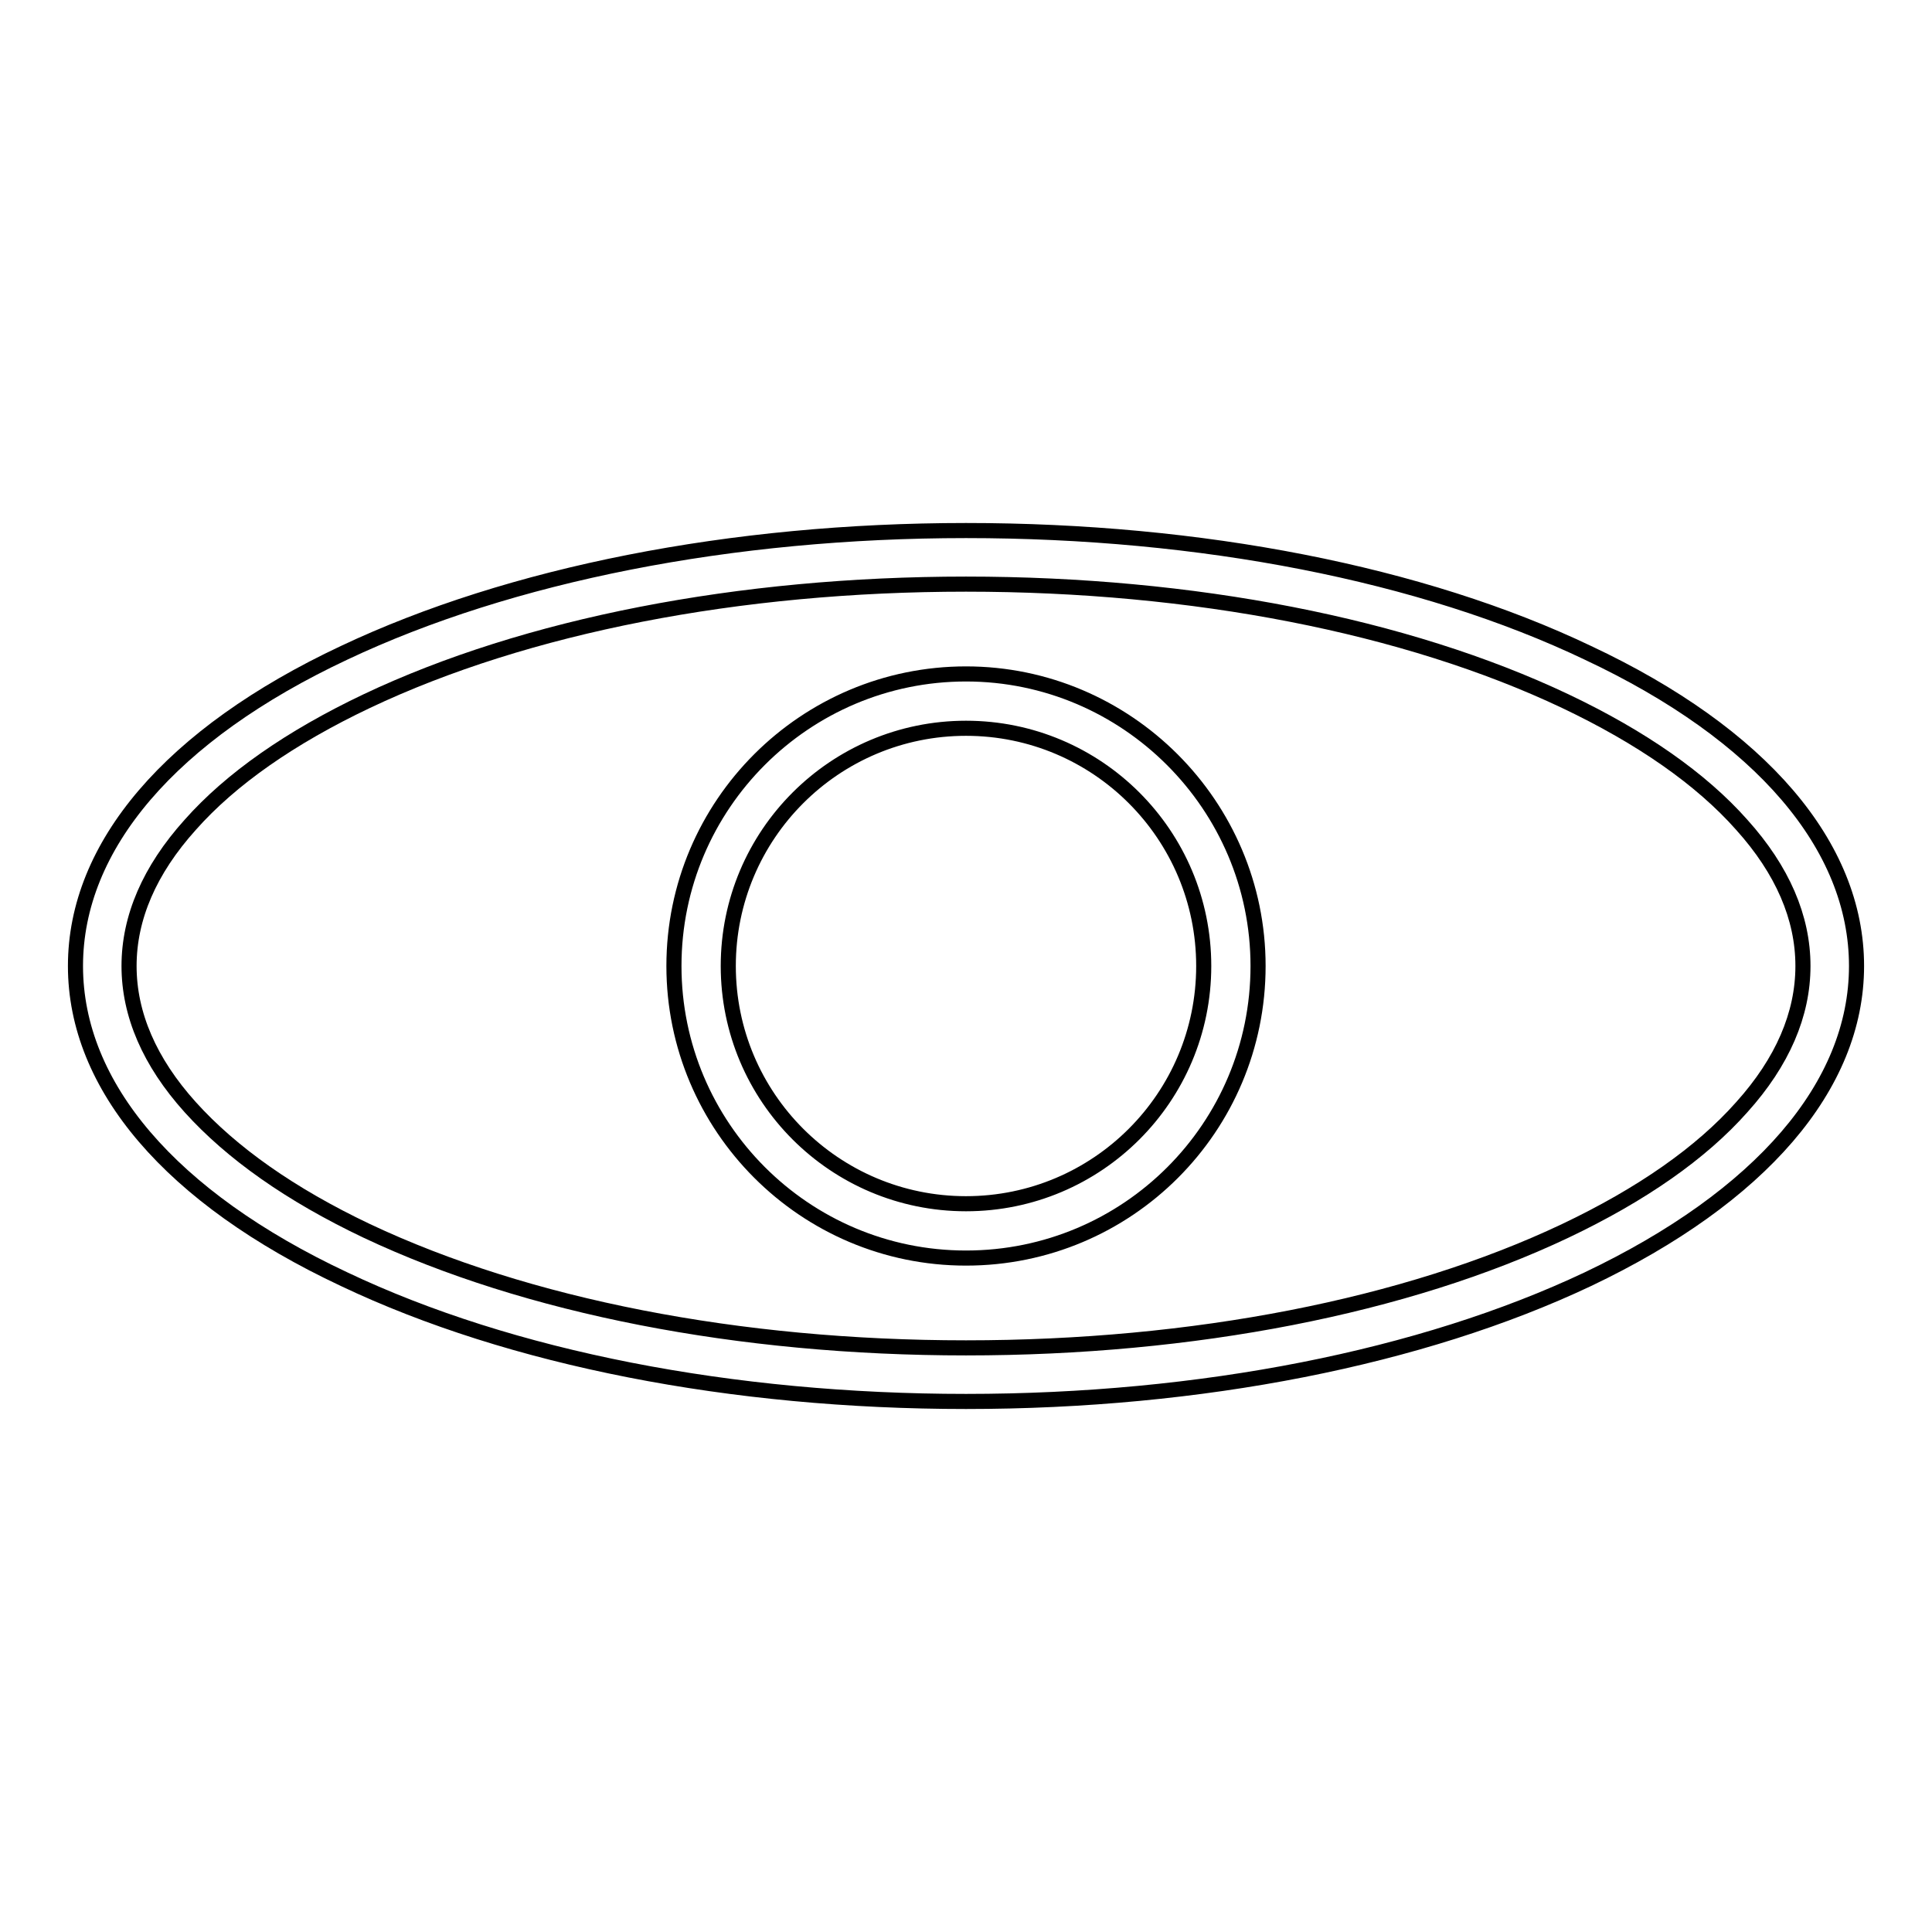
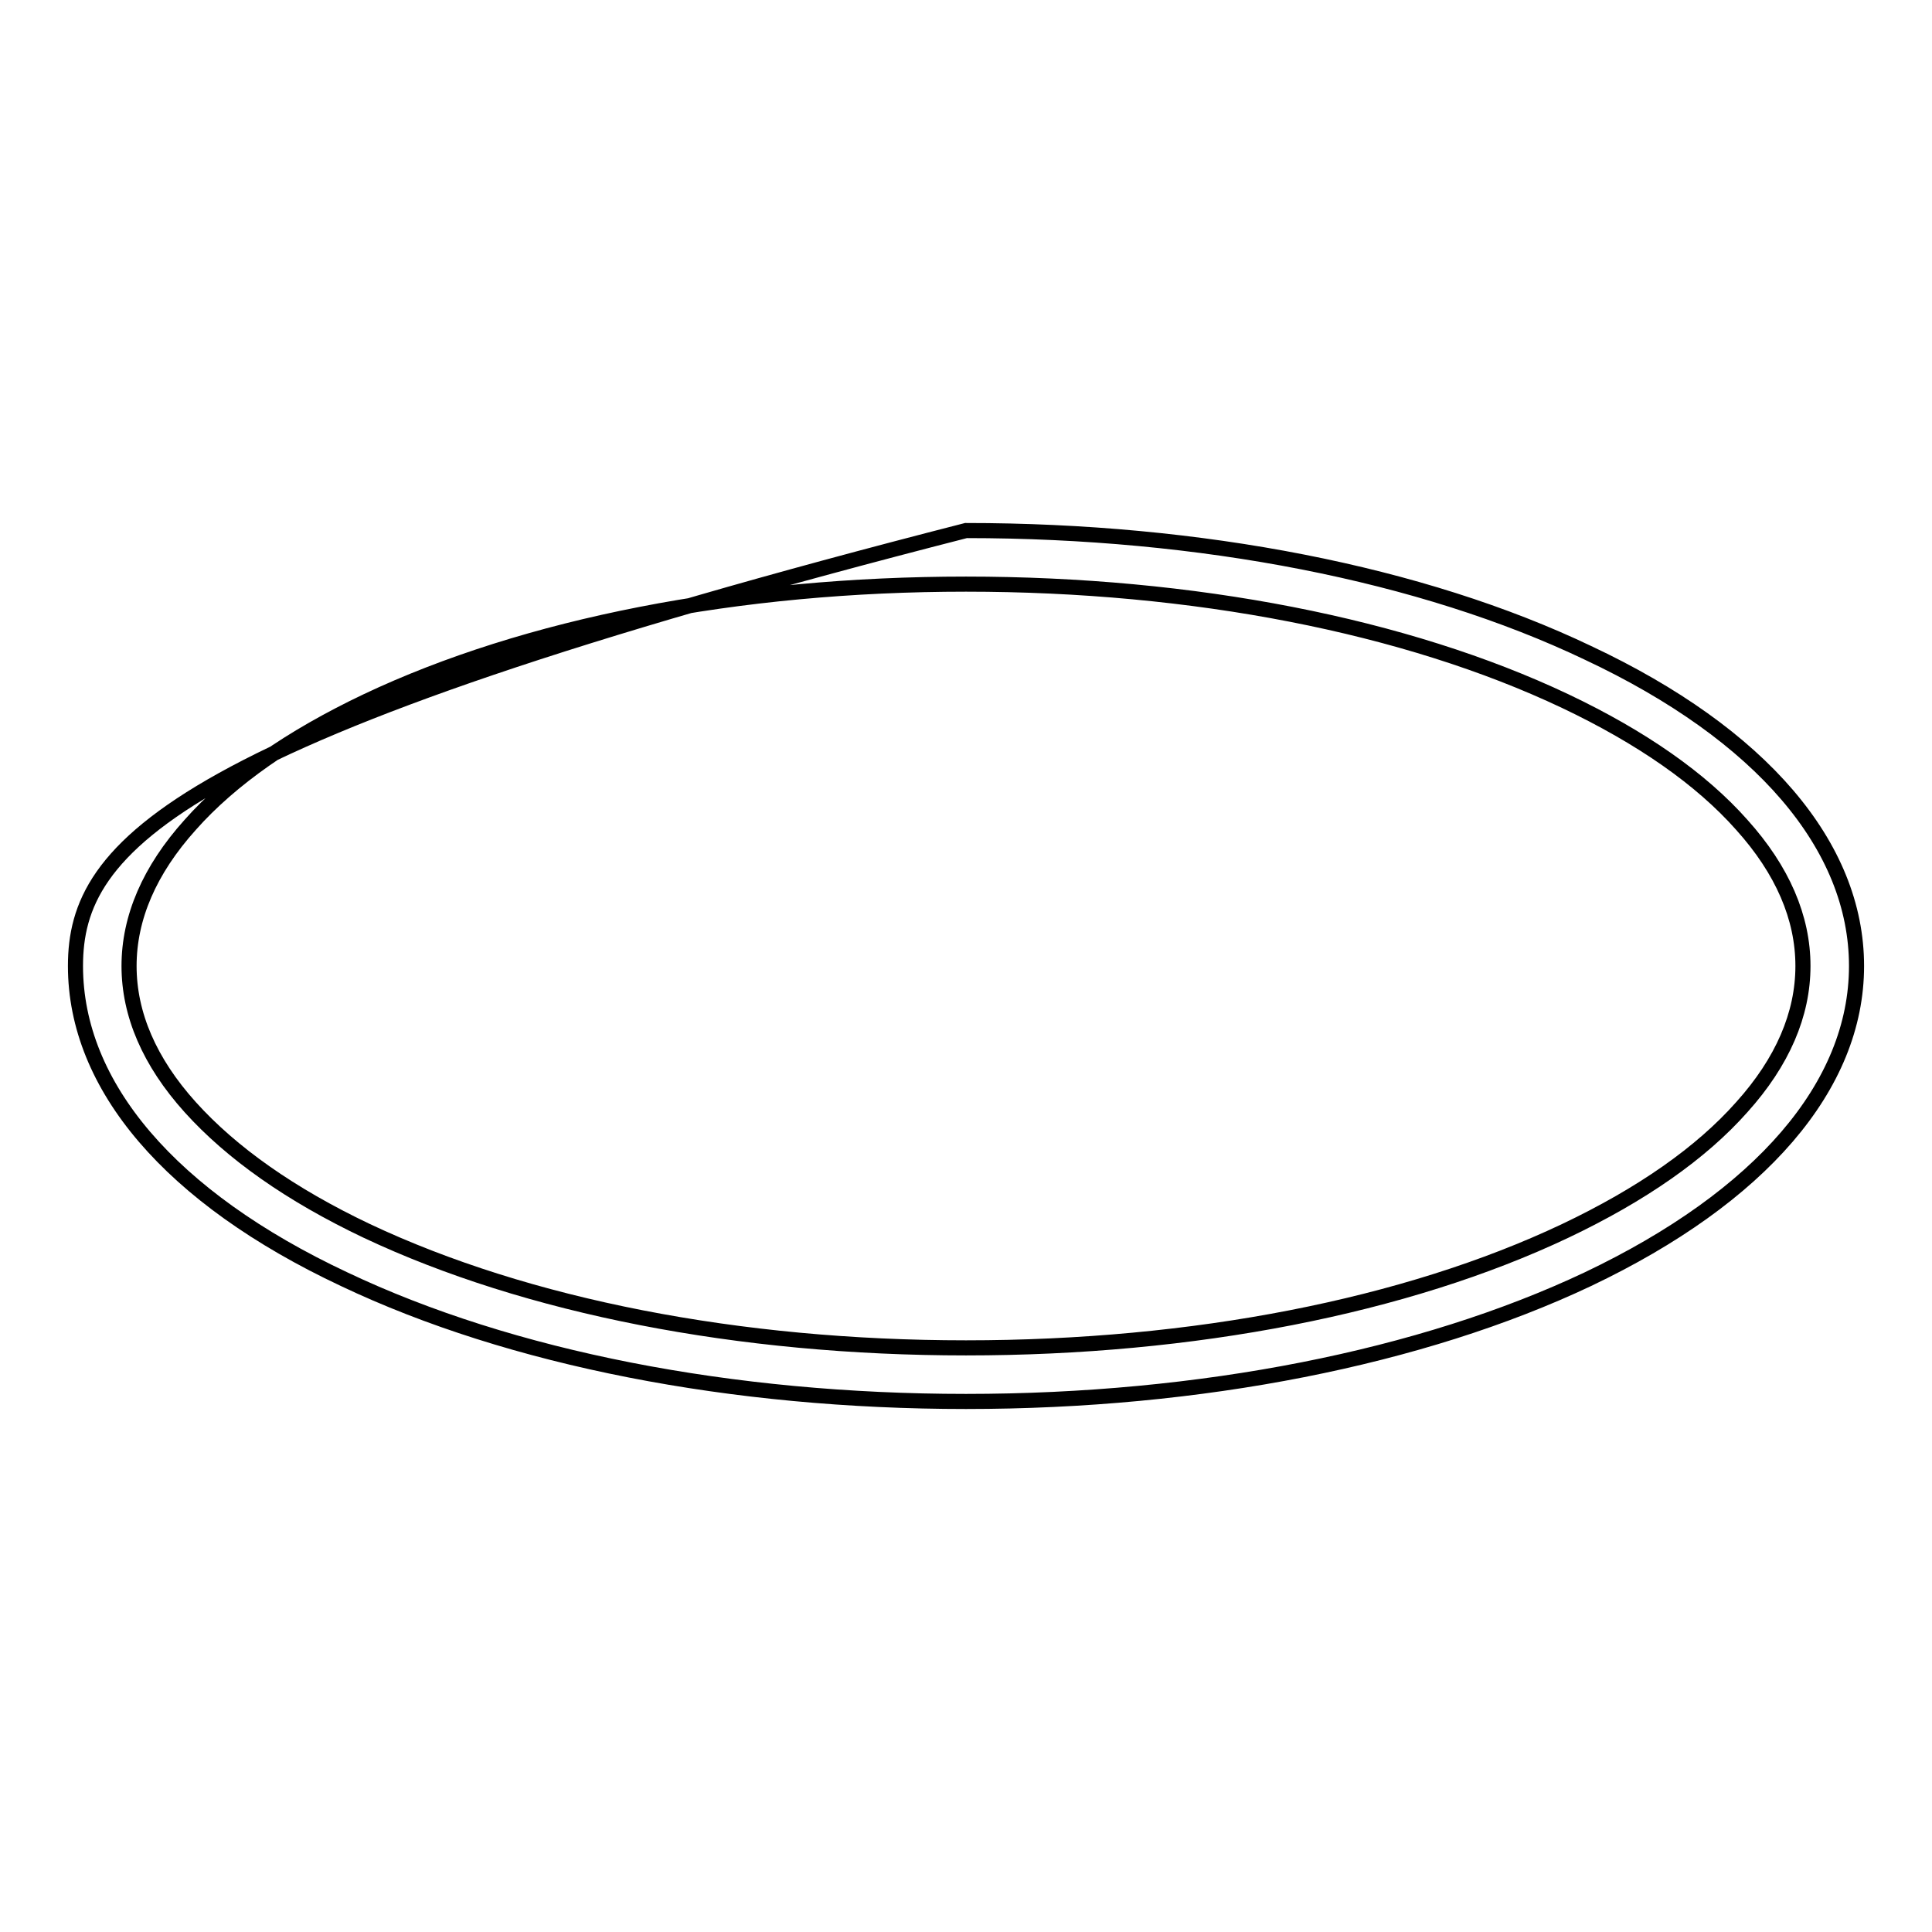
<svg xmlns="http://www.w3.org/2000/svg" version="1.1" x="0px" y="0px" viewBox="0 0 256 256" enable-background="new 0 0 256 256" xml:space="preserve">
  <g>
-     <path stroke-width="2" fill-opacity="0" stroke="#000000" d="M210.4,86.5C188.4,76,159.1,70.3,128,70.3c-31.1,0-60.4,5.8-82.4,16.2C22.6,97.3,10,112.1,10,128 s12.6,30.7,35.6,41.5c22.1,10.5,51.4,16.2,82.4,16.2c31.1,0,60.4-5.8,82.4-16.2c22.9-10.9,35.6-25.6,35.6-41.5 S233.4,97.3,210.4,86.5z M230.8,146.7c-5.4,6.1-13.3,11.6-23.4,16.4c-21.1,10-49.3,15.5-79.4,15.5c-30.1,0-58.2-5.5-79.4-15.5 c-10.1-4.8-17.9-10.3-23.4-16.4c-5.4-6-8.1-12.3-8.1-18.7c0-6.4,2.7-12.7,8.1-18.7c5.4-6.1,13.3-11.6,23.4-16.4 c21.1-10,49.3-15.5,79.4-15.5c30.1,0,58.3,5.5,79.4,15.5c10.1,4.8,18,10.3,23.4,16.4c5.4,6,8.1,12.3,8.1,18.7 C238.9,134.4,236.2,140.7,230.8,146.7L230.8,146.7z" />
-     <path stroke-width="2" fill-opacity="0" stroke="#000000" d="M128,89.3c-21.3,0-38.7,17.3-38.7,38.7c0,21.3,17.3,38.7,38.7,38.7s38.7-17.3,38.7-38.7 C166.7,106.7,149.3,89.3,128,89.3z M128,159.5c-17.4,0-31.5-14.1-31.5-31.5c0-17.4,14.1-31.5,31.5-31.5c17.4,0,31.5,14.1,31.5,31.5 C159.5,145.4,145.4,159.5,128,159.5z" />
+     <path stroke-width="2" fill-opacity="0" stroke="#000000" d="M210.4,86.5C188.4,76,159.1,70.3,128,70.3C22.6,97.3,10,112.1,10,128 s12.6,30.7,35.6,41.5c22.1,10.5,51.4,16.2,82.4,16.2c31.1,0,60.4-5.8,82.4-16.2c22.9-10.9,35.6-25.6,35.6-41.5 S233.4,97.3,210.4,86.5z M230.8,146.7c-5.4,6.1-13.3,11.6-23.4,16.4c-21.1,10-49.3,15.5-79.4,15.5c-30.1,0-58.2-5.5-79.4-15.5 c-10.1-4.8-17.9-10.3-23.4-16.4c-5.4-6-8.1-12.3-8.1-18.7c0-6.4,2.7-12.7,8.1-18.7c5.4-6.1,13.3-11.6,23.4-16.4 c21.1-10,49.3-15.5,79.4-15.5c30.1,0,58.3,5.5,79.4,15.5c10.1,4.8,18,10.3,23.4,16.4c5.4,6,8.1,12.3,8.1,18.7 C238.9,134.4,236.2,140.7,230.8,146.7L230.8,146.7z" />
  </g>
</svg>